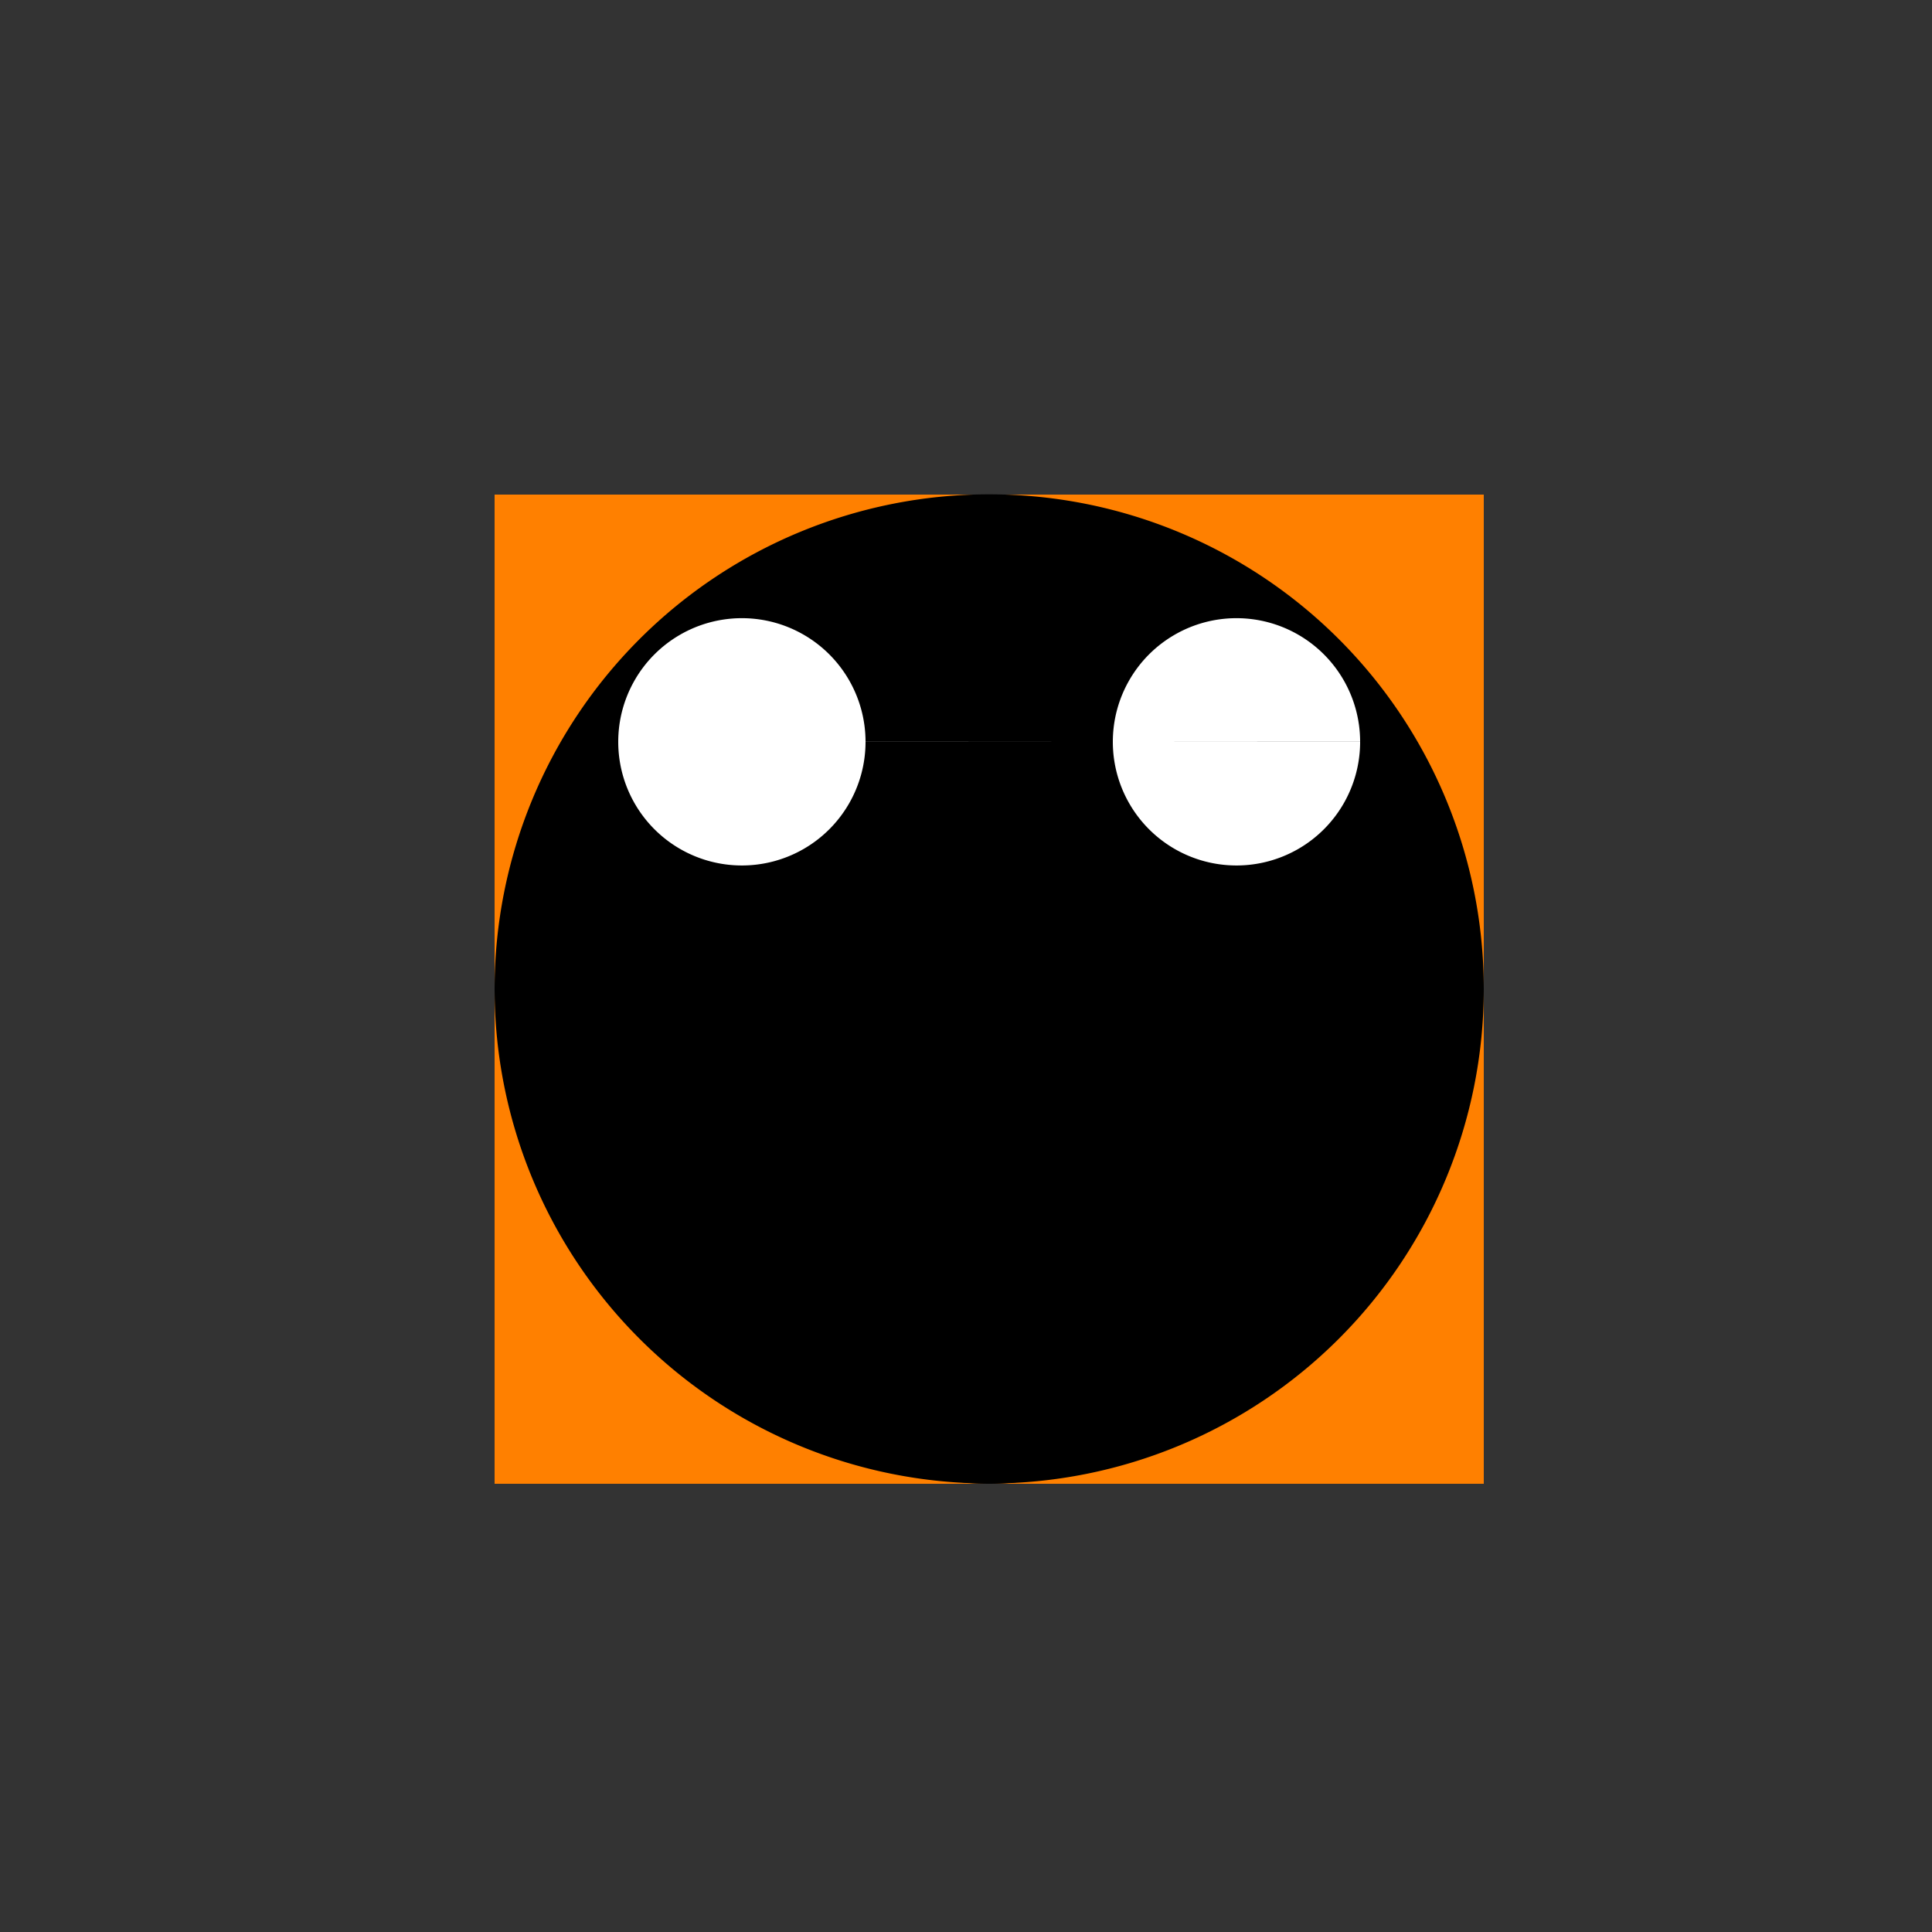
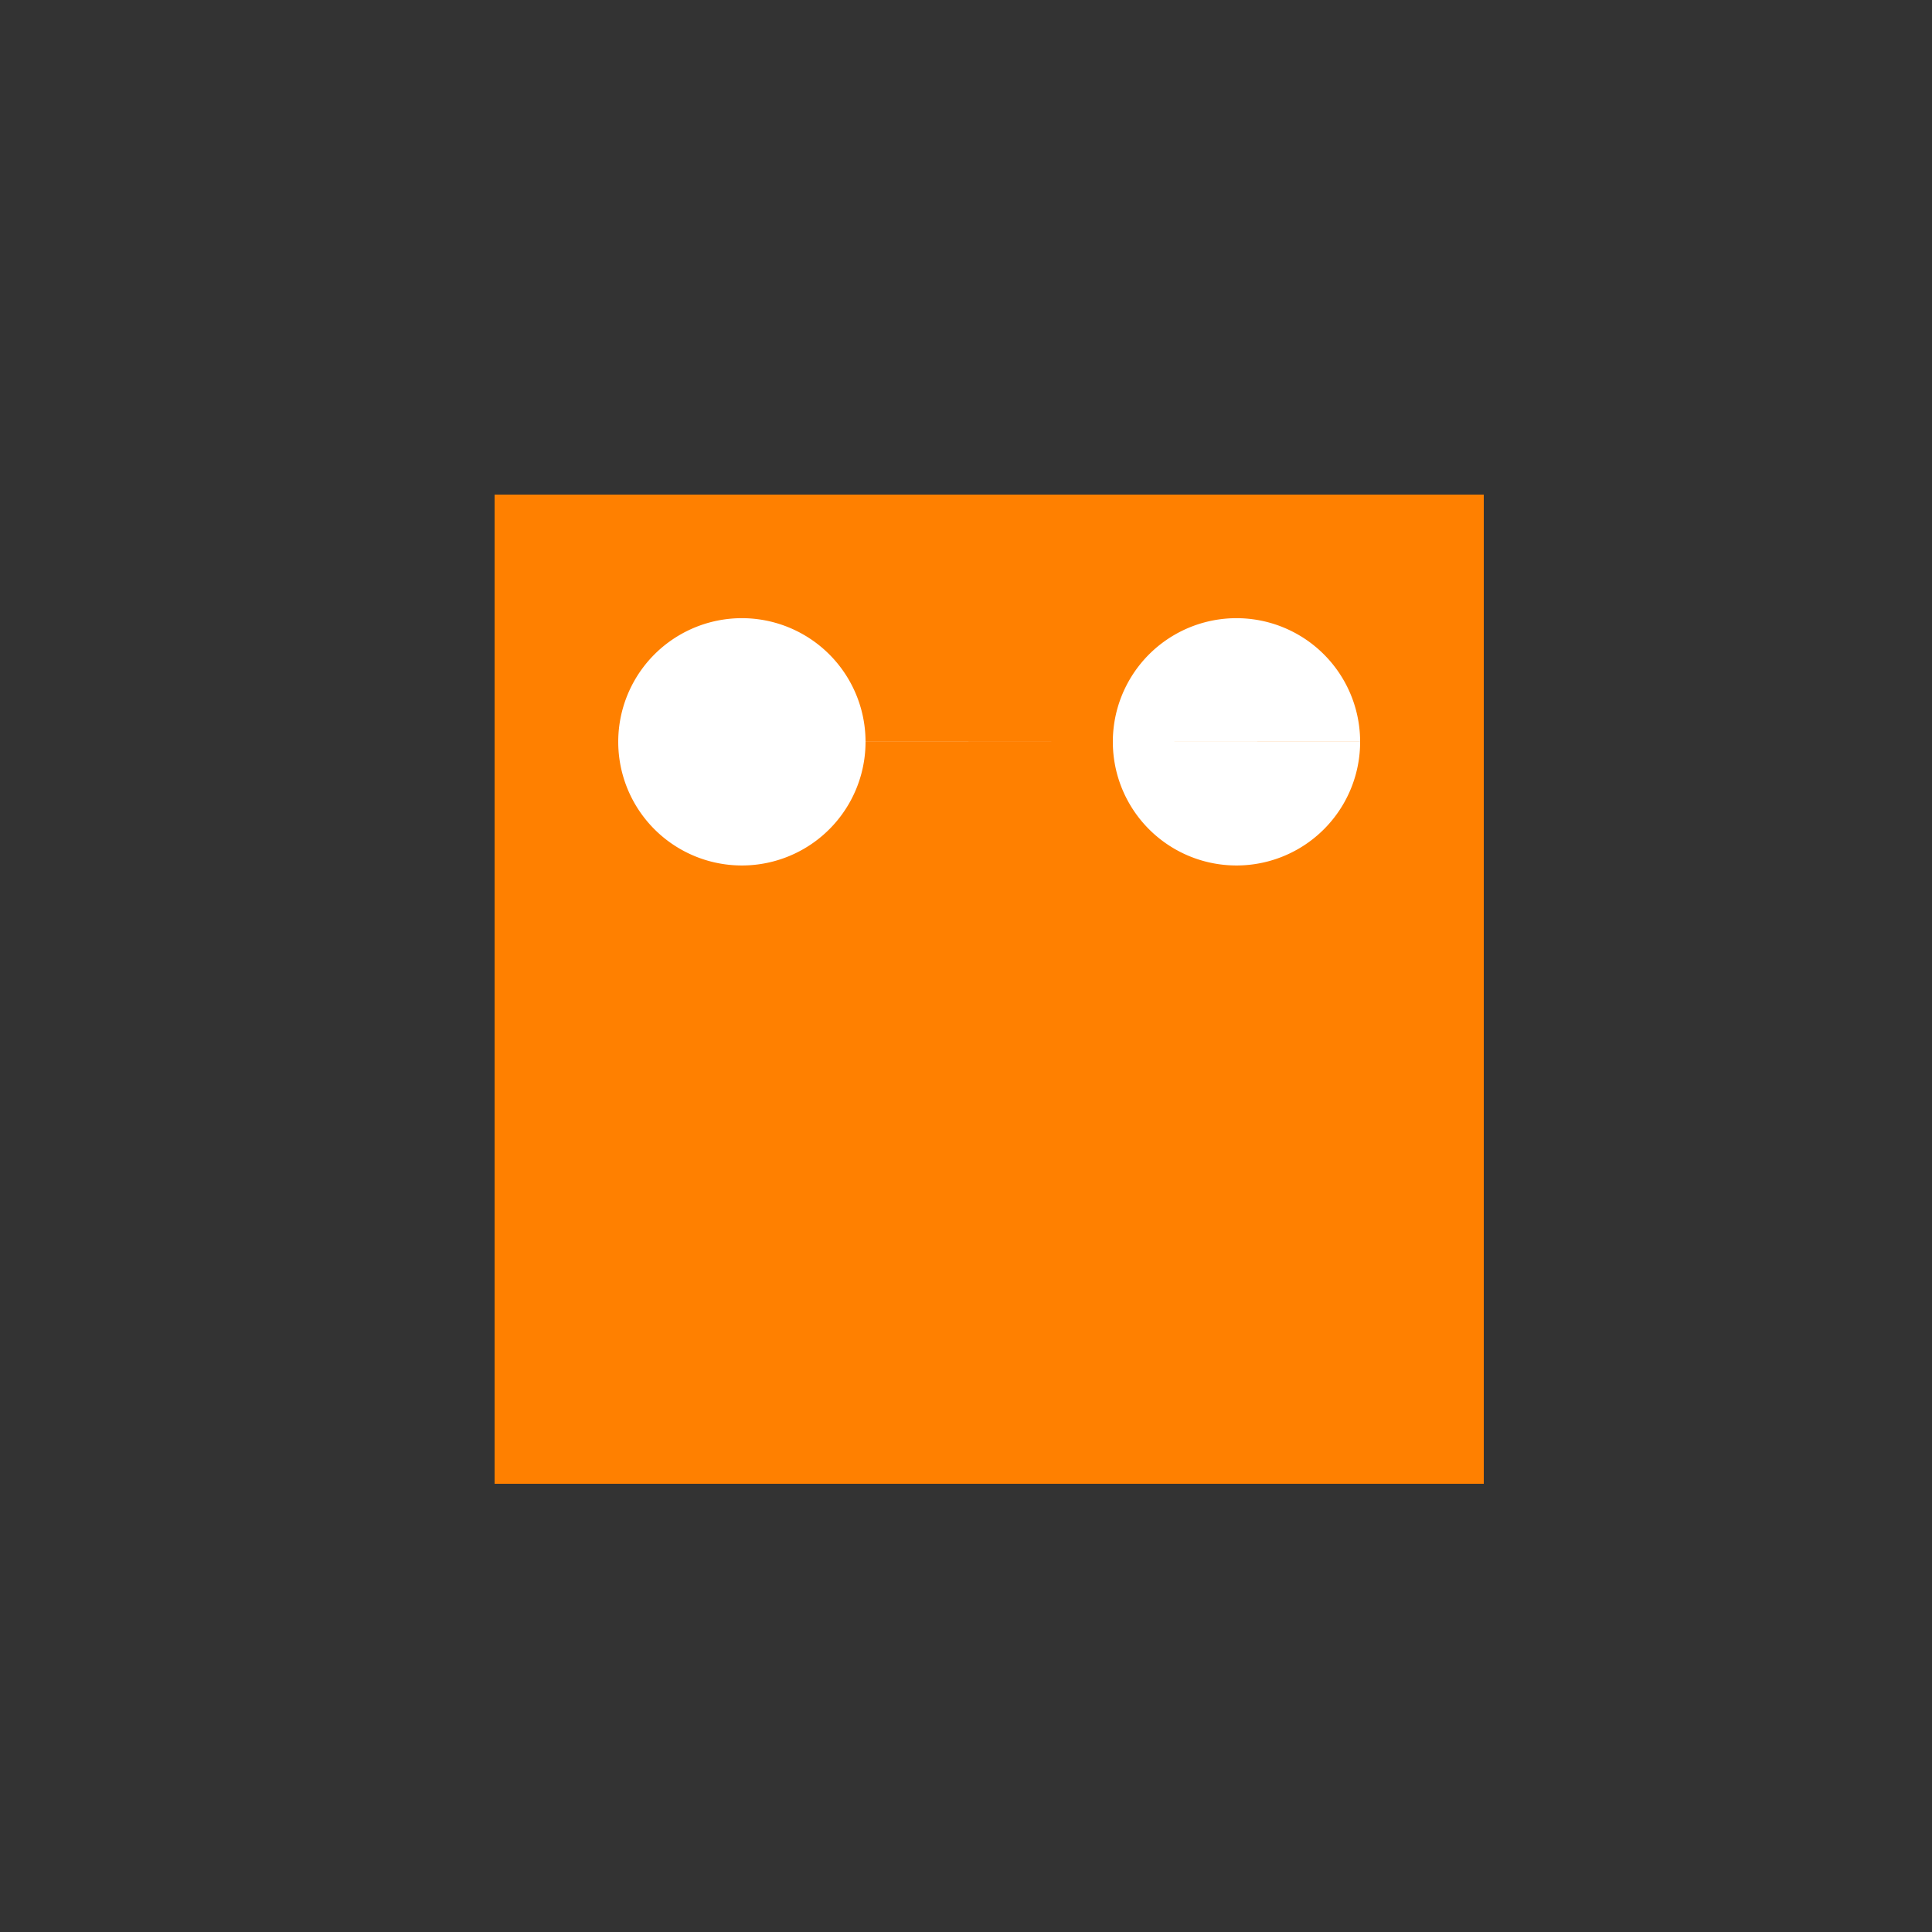
<svg xmlns="http://www.w3.org/2000/svg" width="500" height="500">
  <rect width="100%" height="100%" fill="#333333" stroke="none" />
  <defs />
  <g>
    <rect fill="#FF8000" stroke="none" x="128" y="128" width="256" height="256" />
-     <path fill="#000000" stroke="none" paint-order="stroke fill markers" d=" M 384 256 A 128 128 0 1 1 384 255.872 Z" />
    <path fill="#FFFFFF" stroke="none" paint-order="stroke fill markers" d=" M 224 192 A 32 32 0 1 1 224 191.968 L 352 192 A 32 32 0 1 1 352 191.968 Z" />
-     <path fill="#000000" stroke="none" paint-order="stroke fill markers" d=" M 320 320 A 64 64 0 0 1 192 320 Z" />
-     <path fill="none" stroke="#000000" paint-order="fill stroke markers" d=" M 192 256 L 320 256 M 192 256 L 192 320 M 320 256 L 320 320 M 192 320 L 320 320 Z" stroke-miterlimit="10" stroke-width="4" stroke-dasharray="" />
  </g>
</svg>